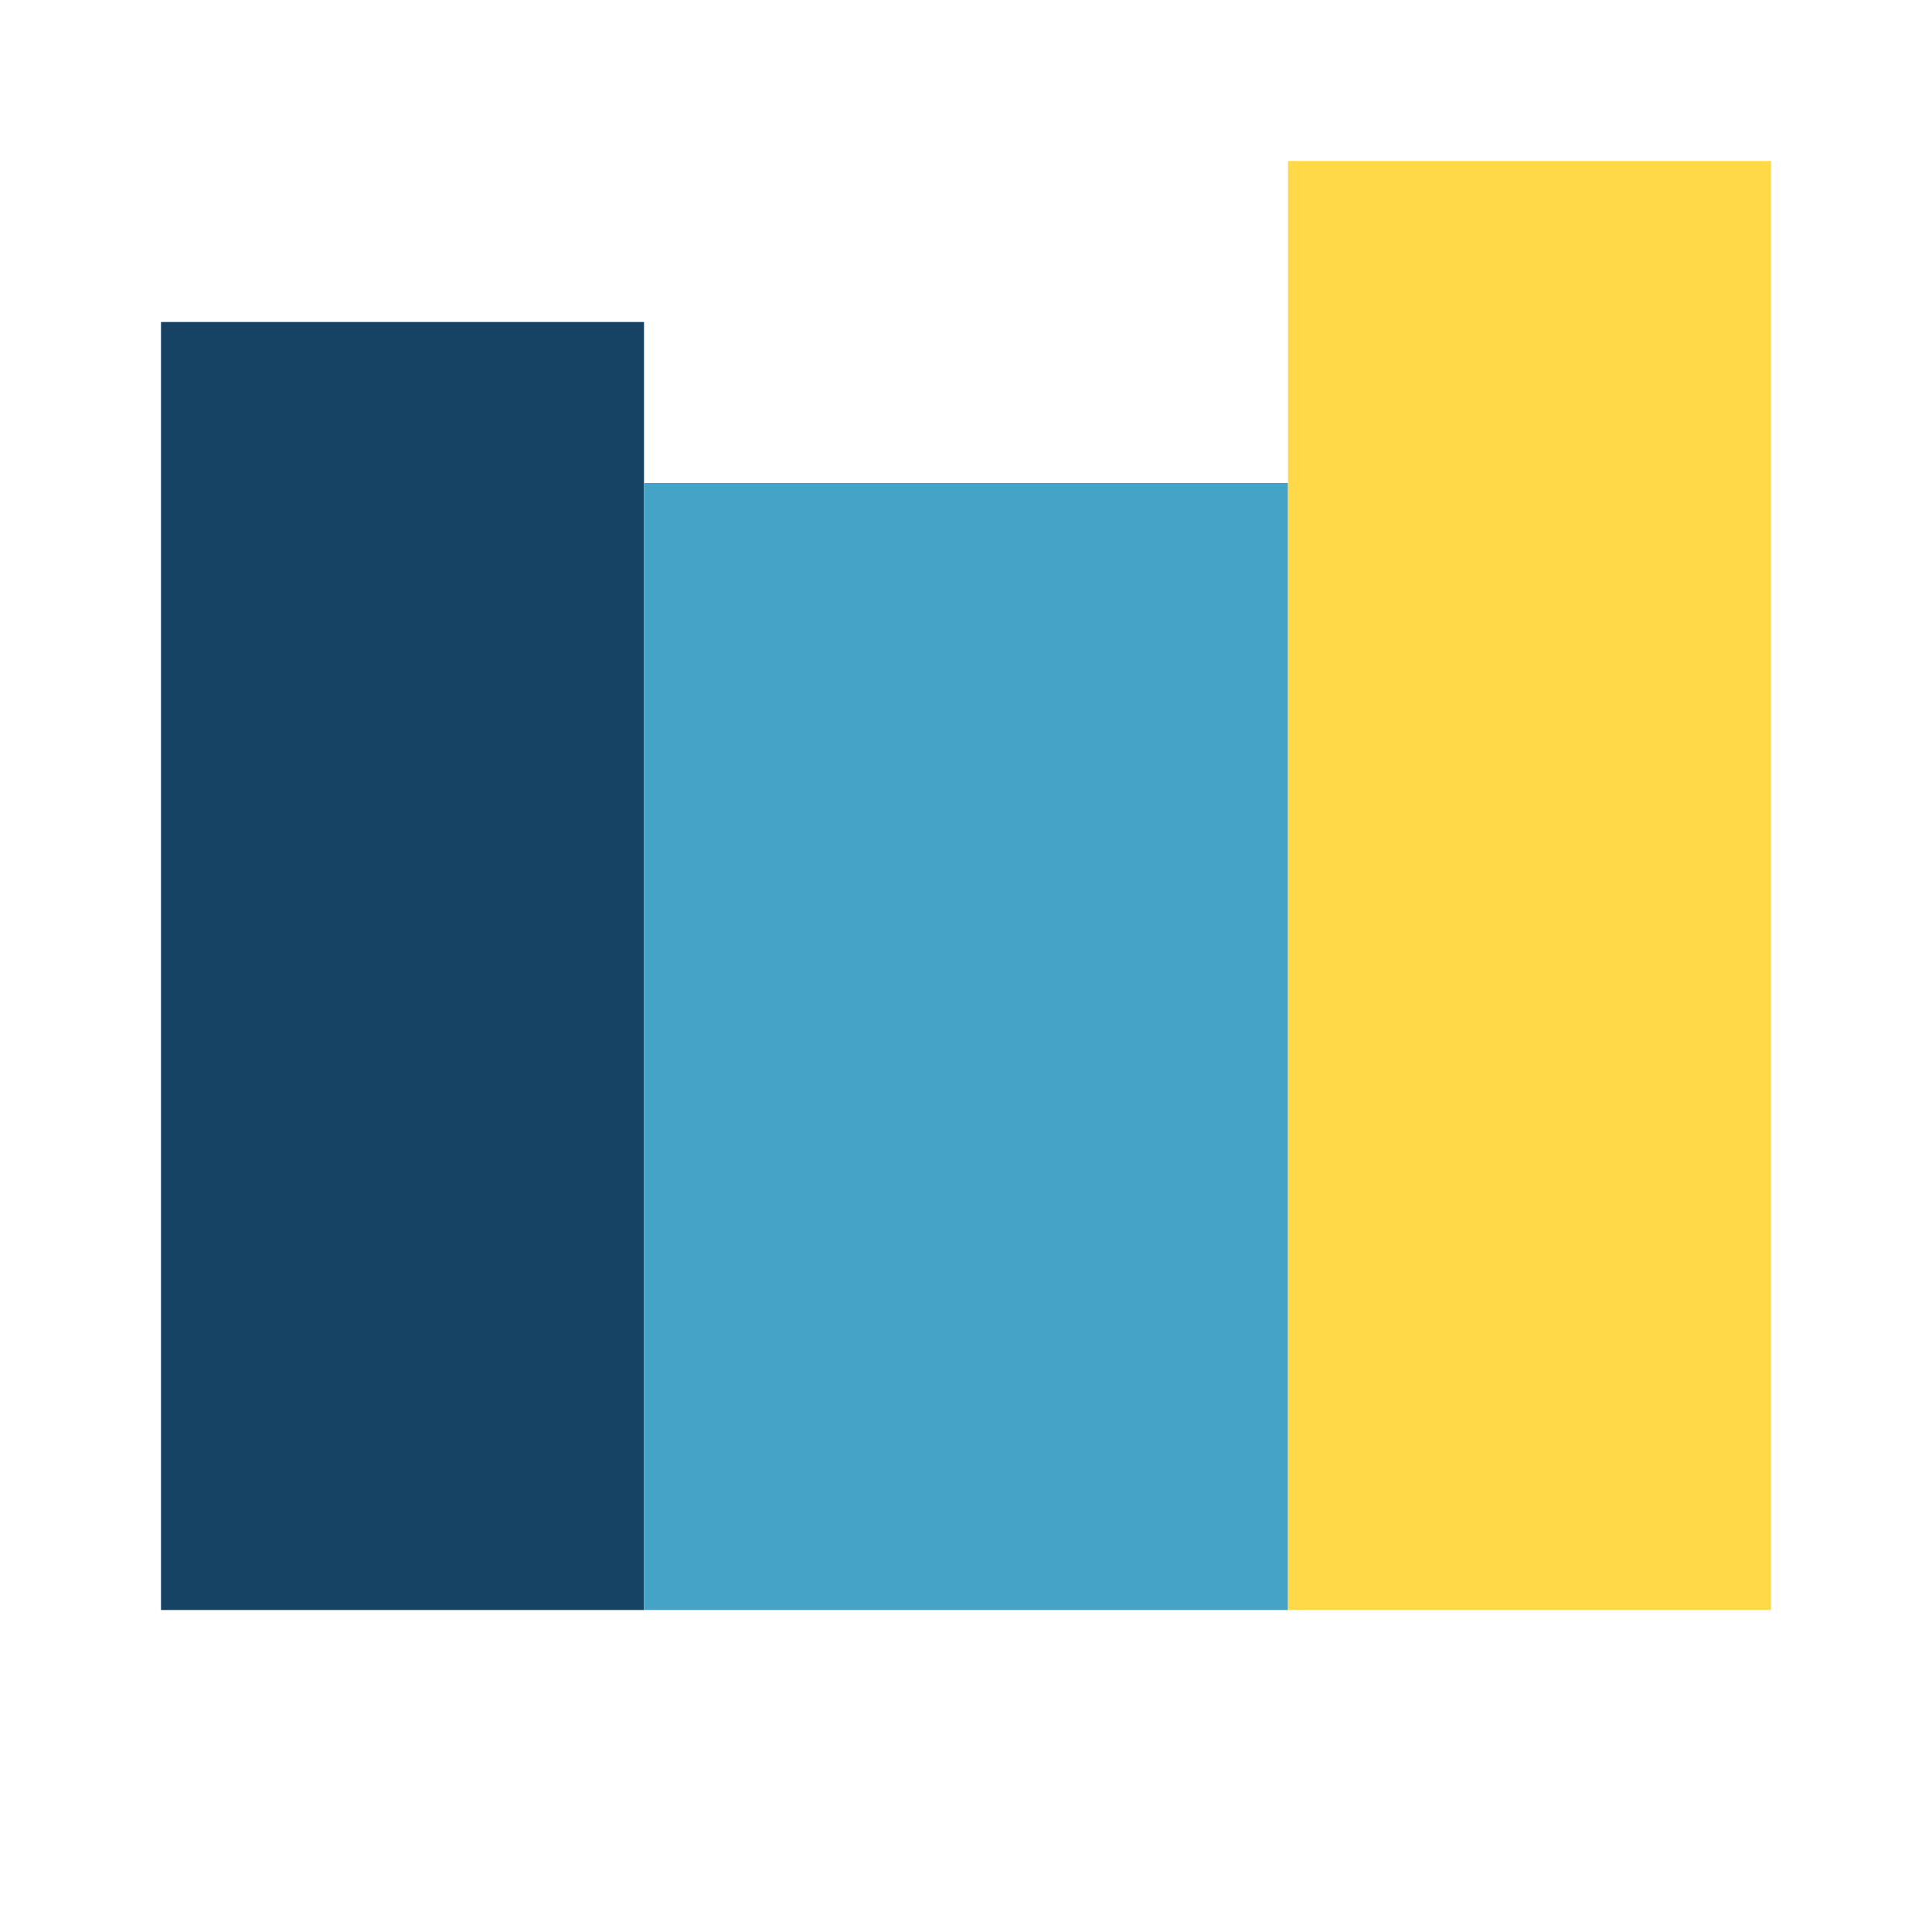
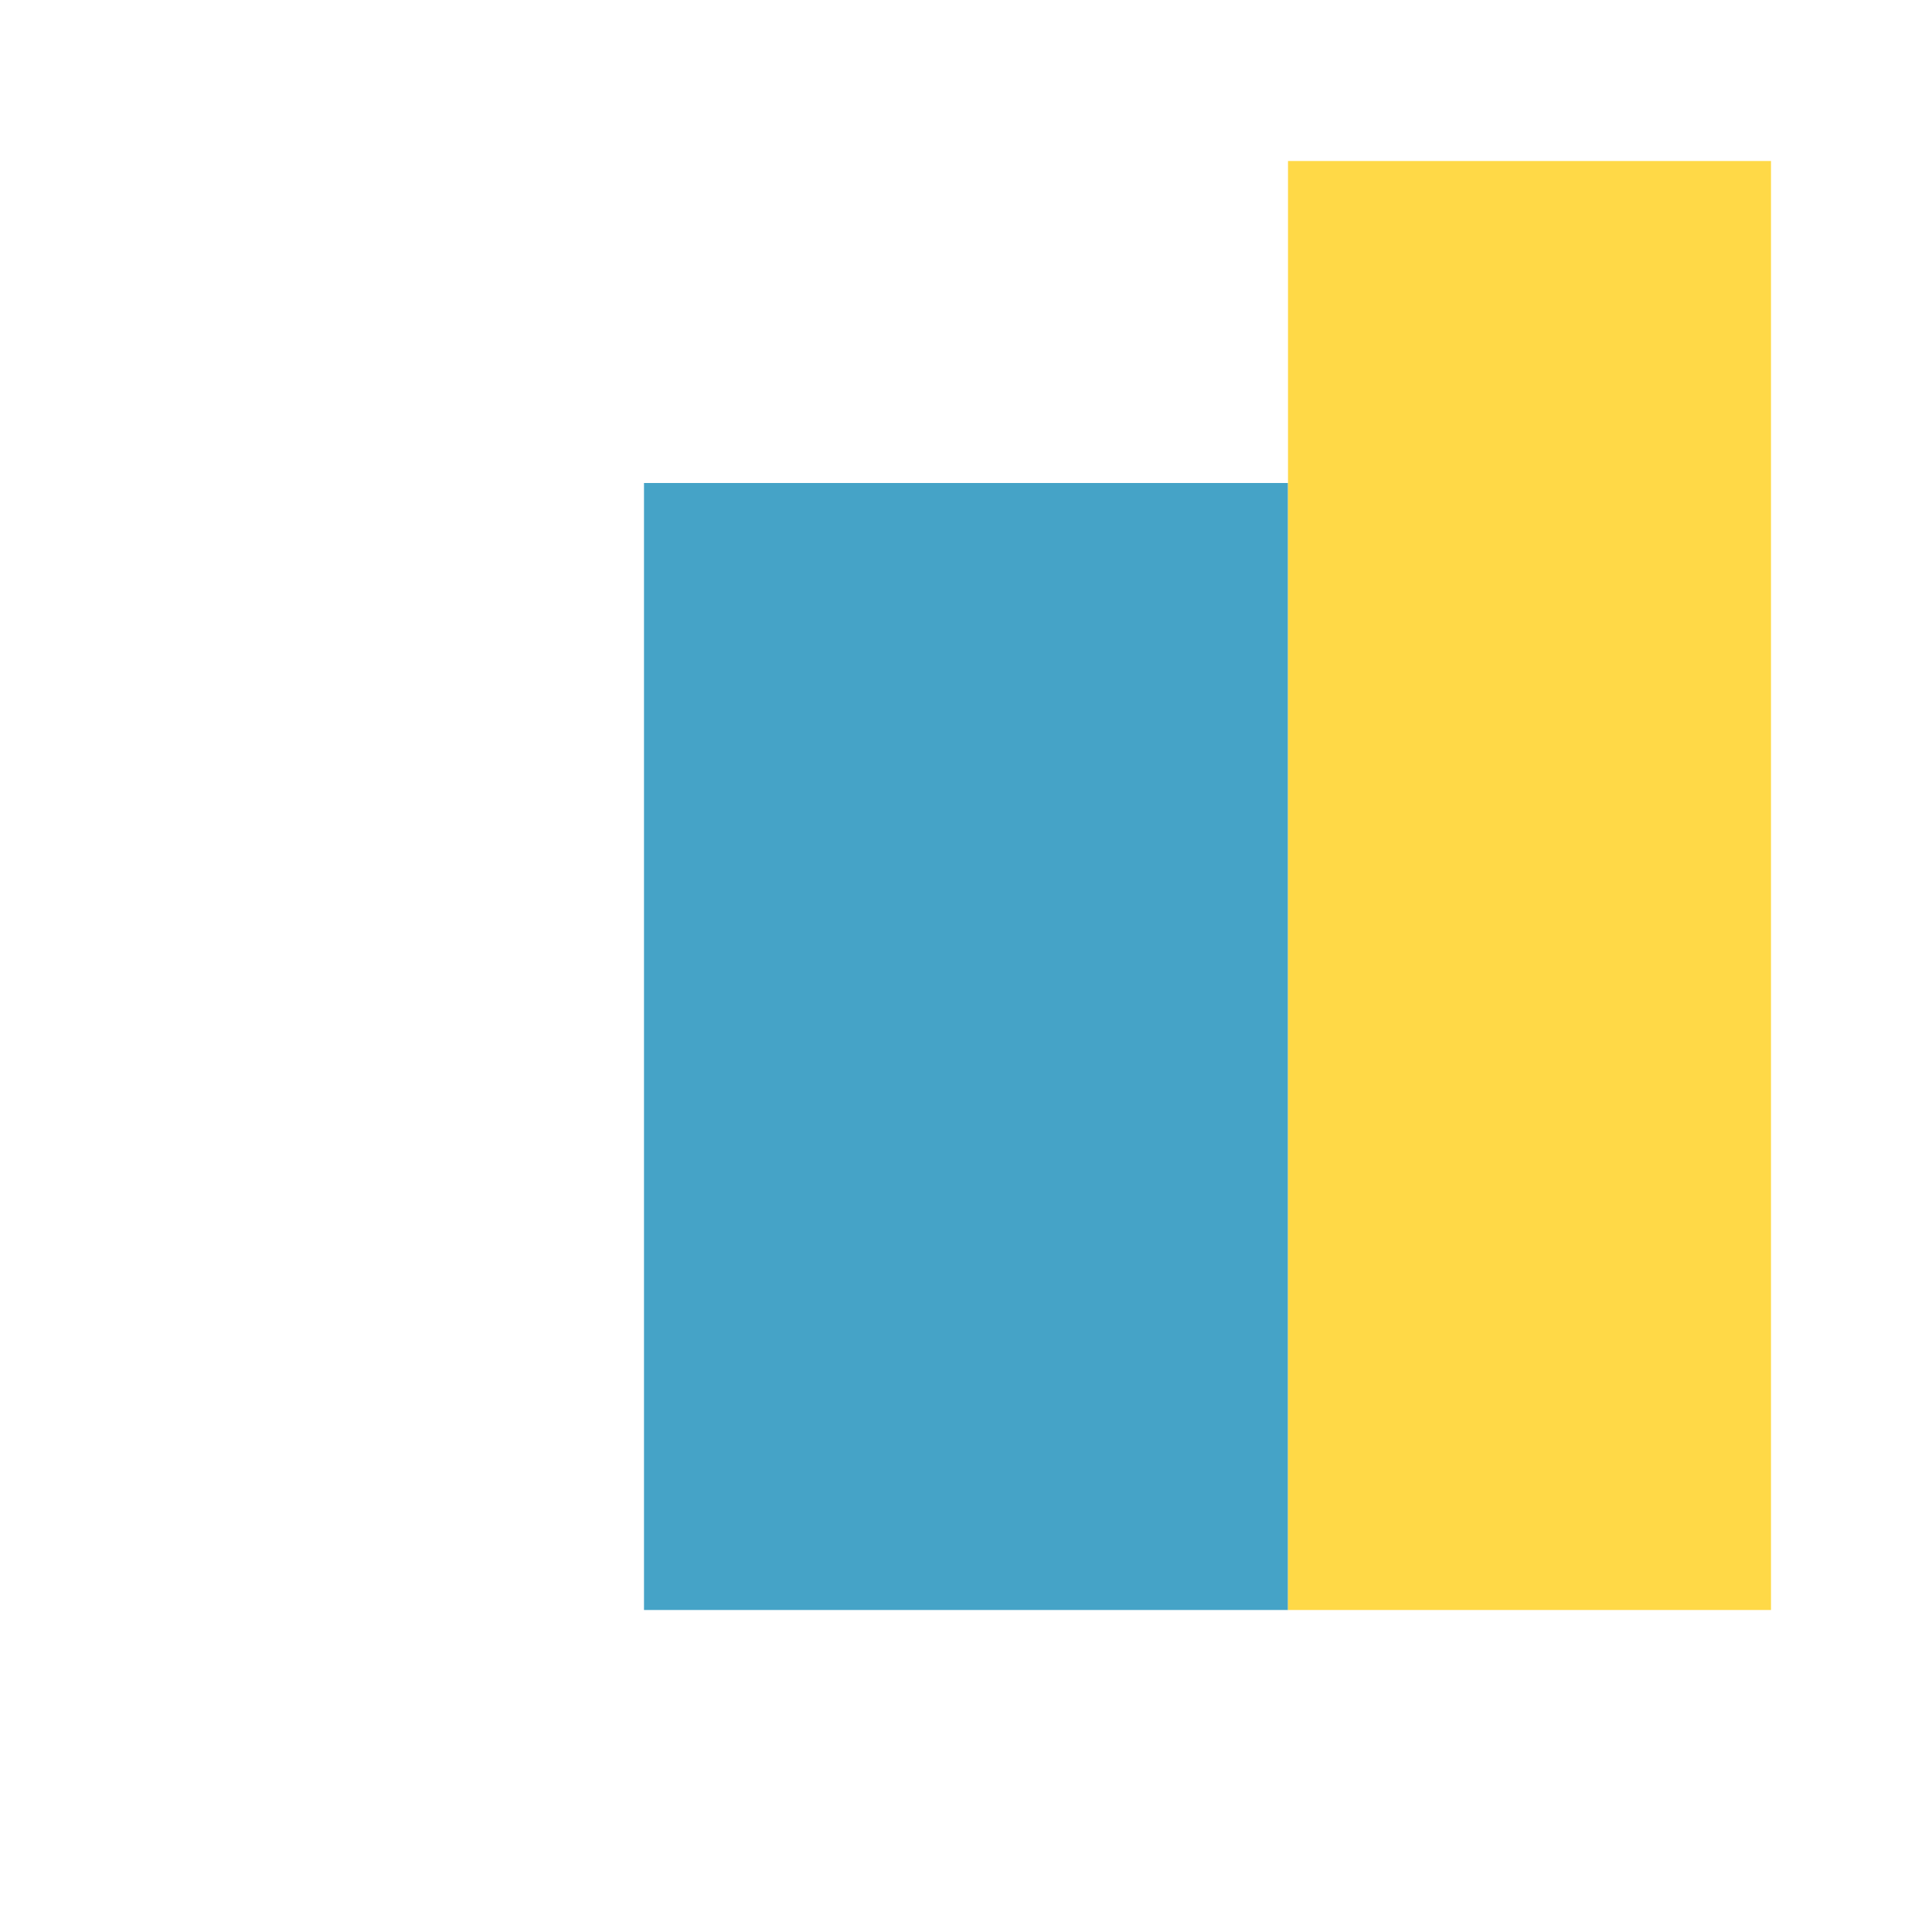
<svg xmlns="http://www.w3.org/2000/svg" width="24" height="24" viewBox="0 0 24 24">
-   <rect x="2" y="4" width="6" height="16" fill="#164263" />
  <rect x="8" y="6" width="8" height="14" fill="#45A3C7" />
  <rect x="16" y="2" width="6" height="18" fill="#FFD947" />
</svg>